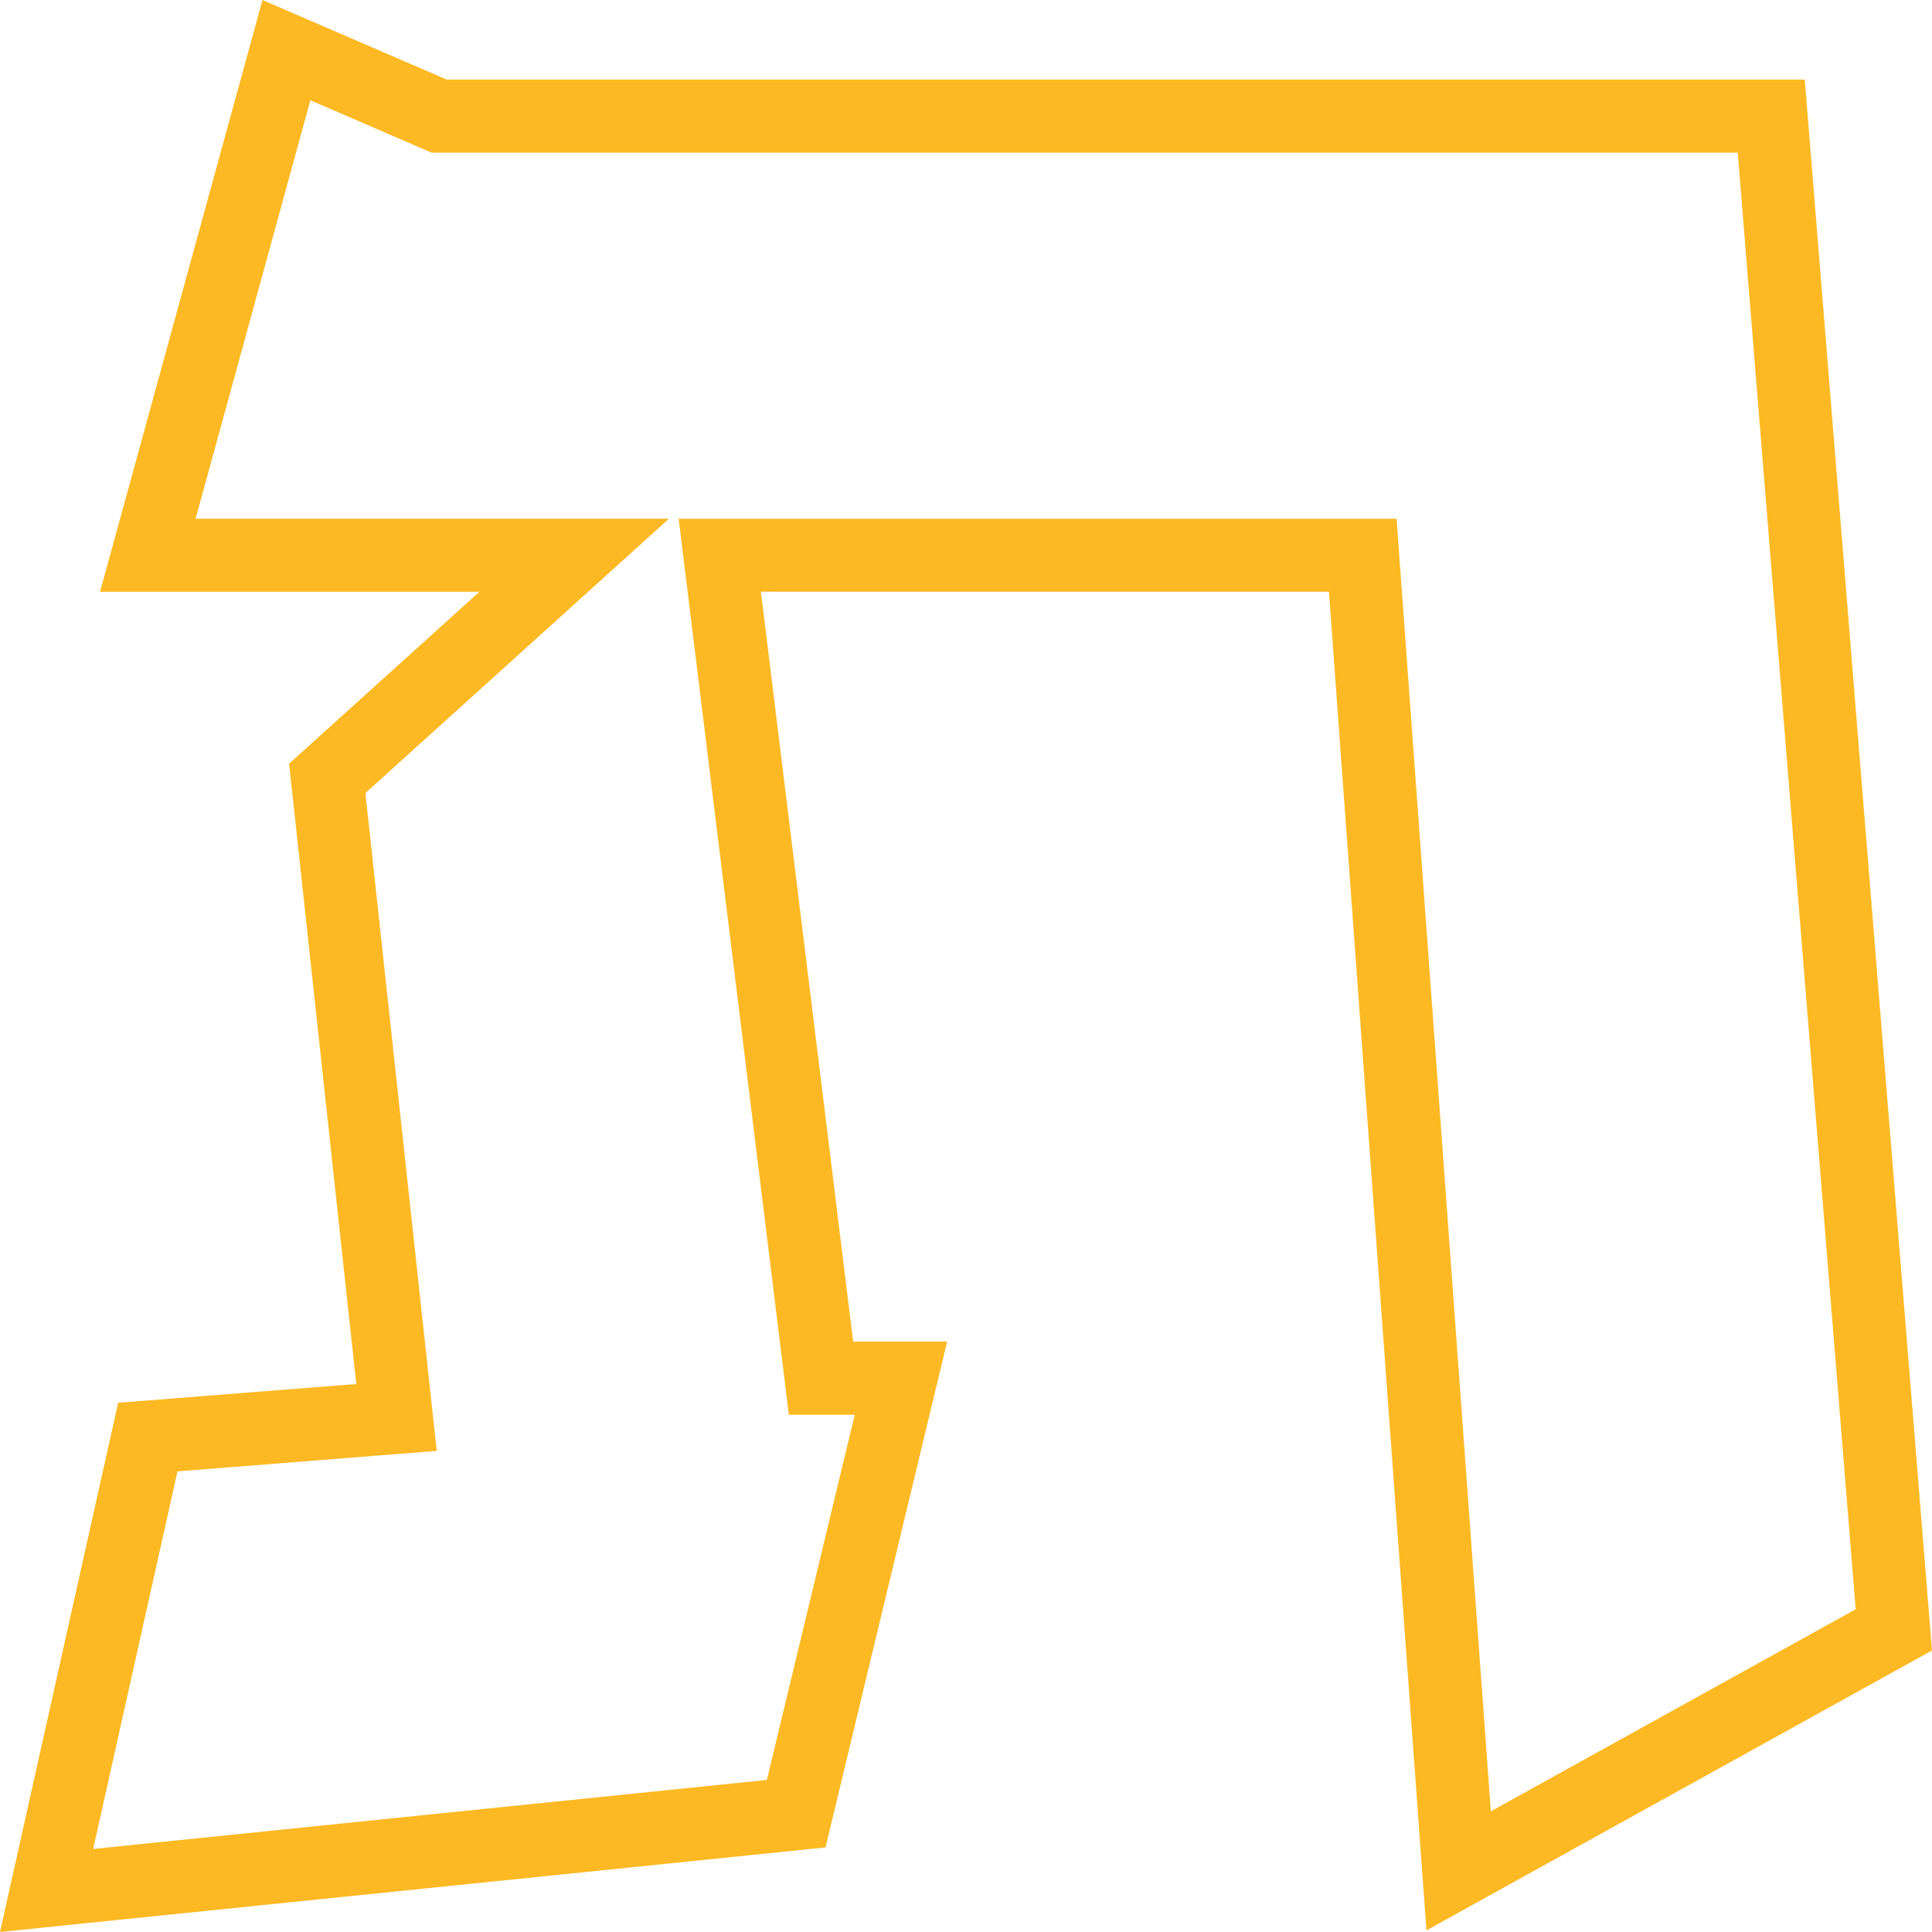
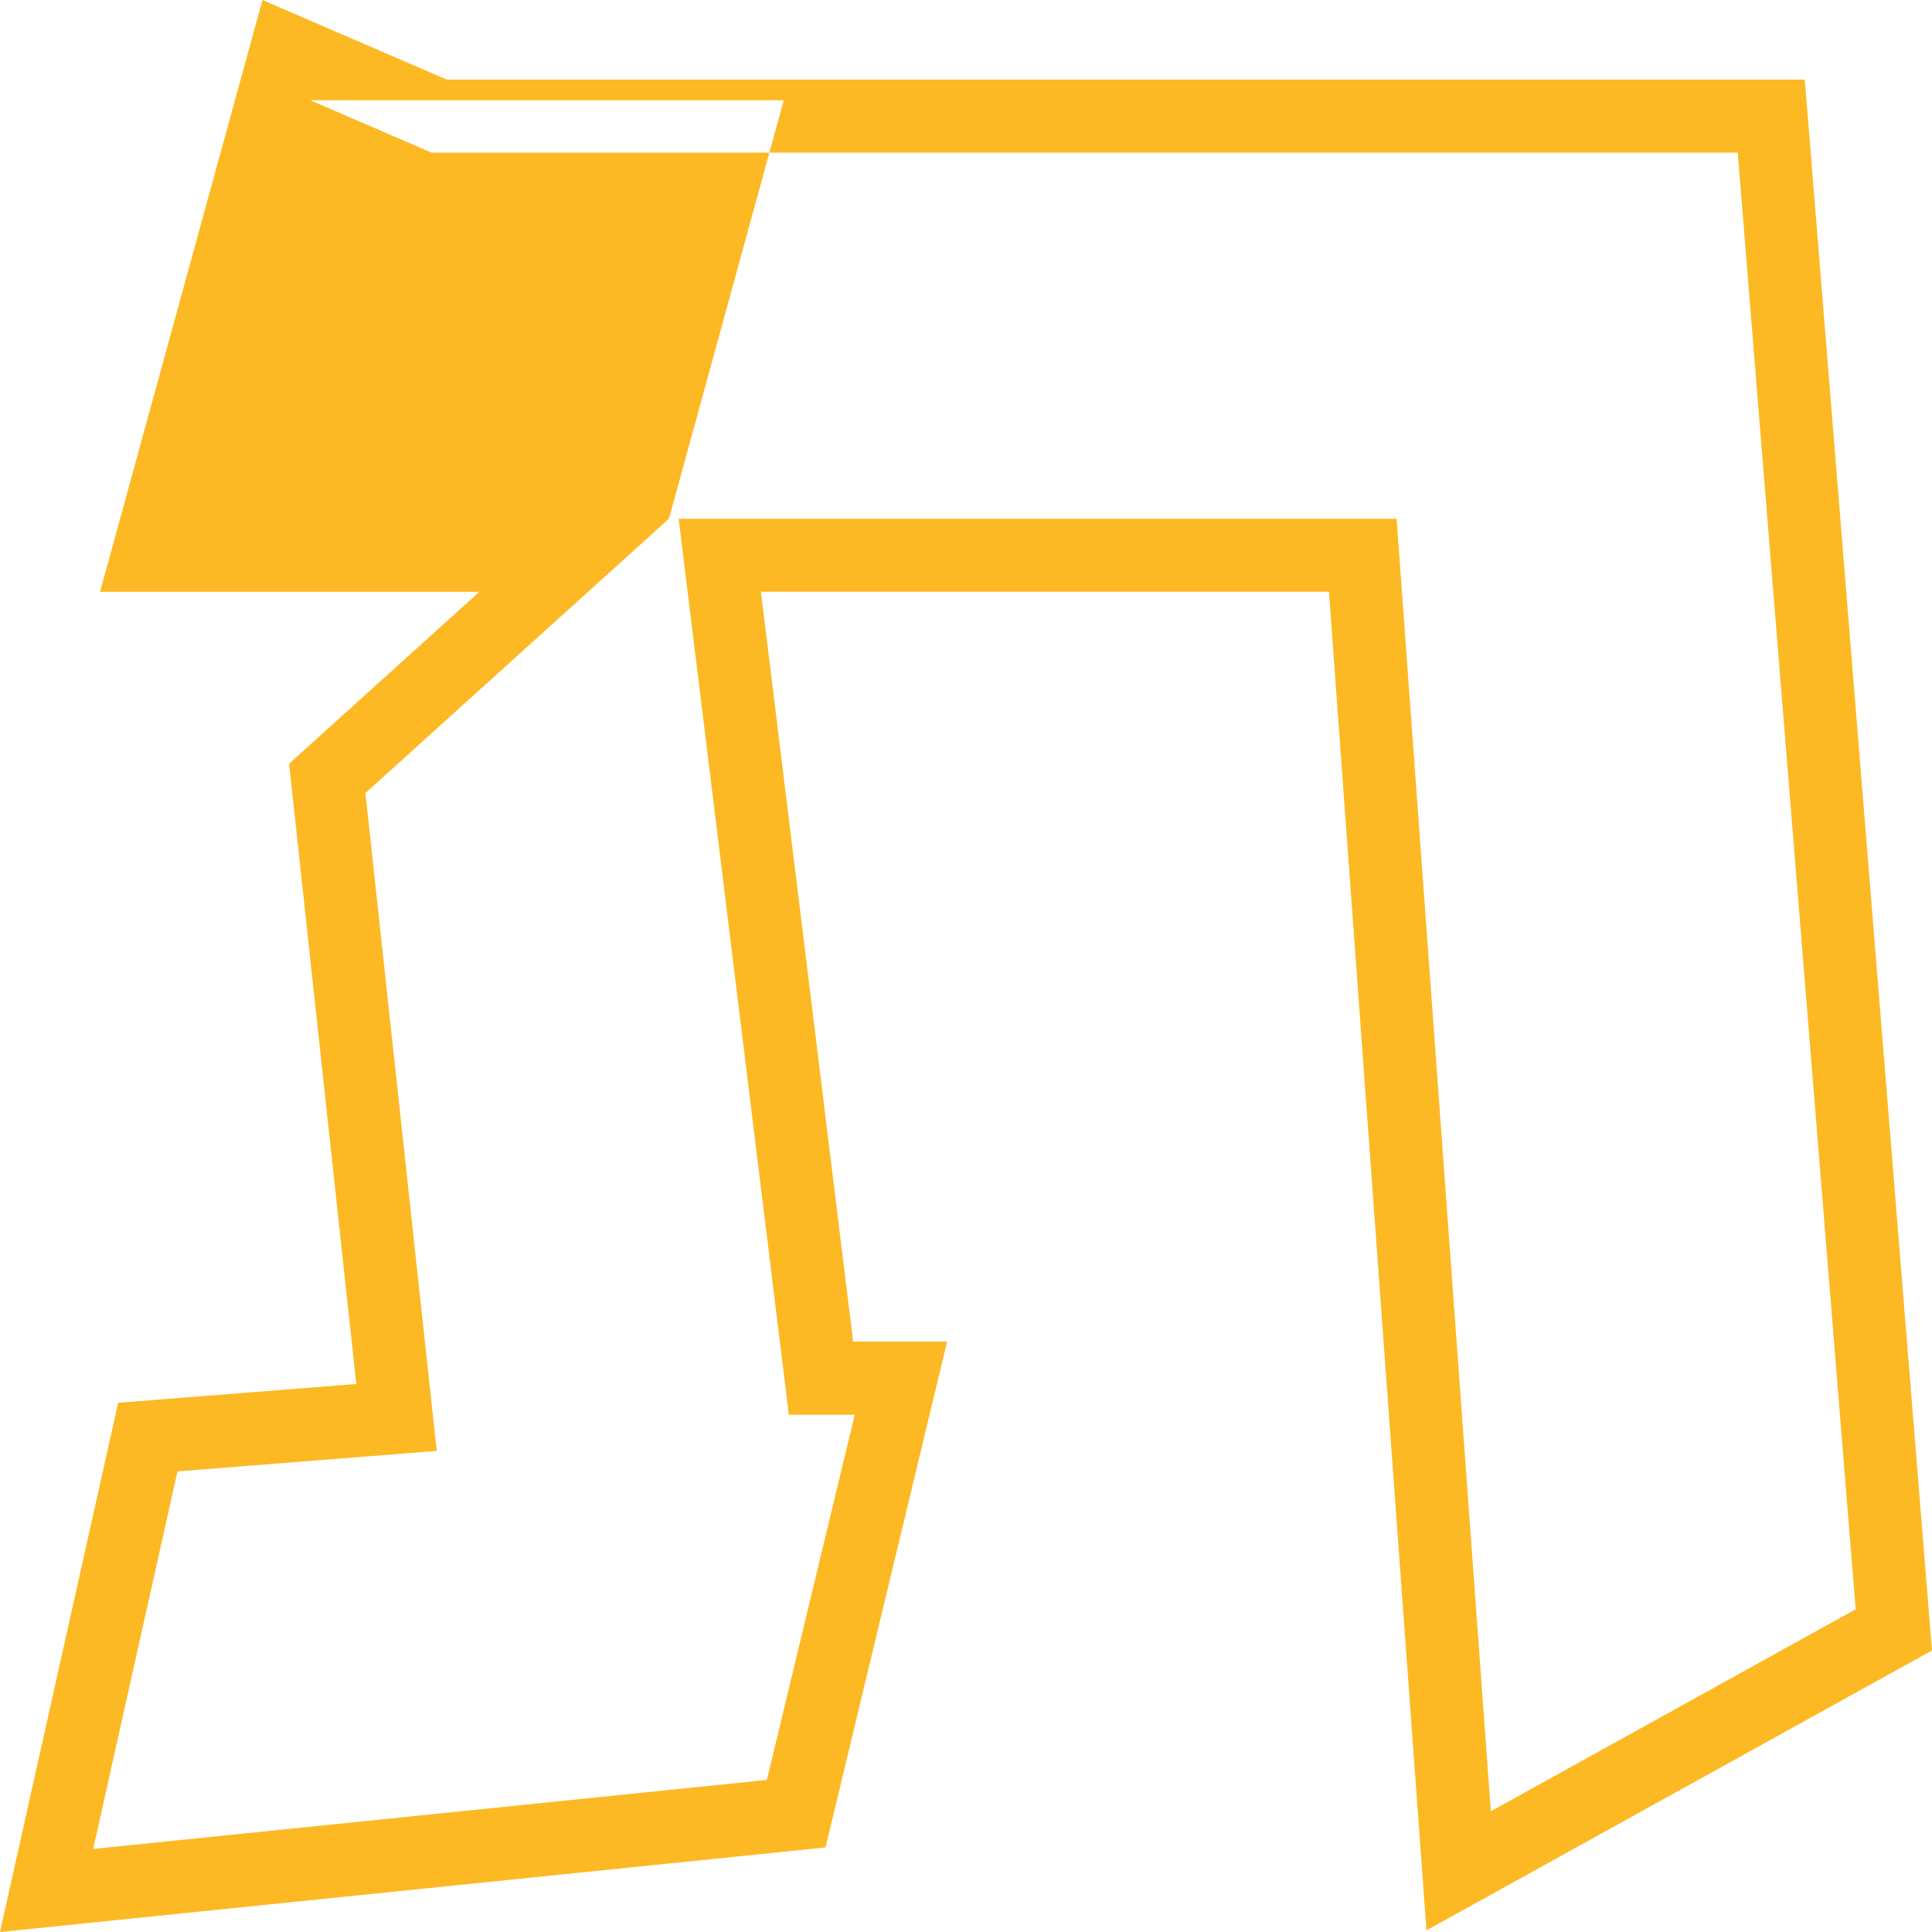
<svg xmlns="http://www.w3.org/2000/svg" width="82" height="82" viewBox="0 0 82 82">
-   <path fill="#FCB923" fill-rule="evenodd" d="M11.14 0L4.246 25.118h16.1l-8.076 7.295 2.852 26.328-10.107.797L0 82l35.037-3.589 5.162-21.468H36.21l-3.915-31.828 24.11.001 4.138 56.815 21.457-11.88-.082-1.001L76.6 3.378H18.963L11.139 0zm2.033 4.256L18.32 6.48h55.435l5.006 61.822-15.485 8.575-4-54.86H28.804l4.677 38.028h2.797l-3.73 15.501-28.593 2.929L7.533 62.45l11.003-.87-3.027-27.92 12.884-11.645H8.302l4.871-17.76z" />
+   <path fill="#FCB923" fill-rule="evenodd" d="M11.14 0L4.246 25.118h16.1l-8.076 7.295 2.852 26.328-10.107.797L0 82l35.037-3.589 5.162-21.468H36.21l-3.915-31.828 24.11.001 4.138 56.815 21.457-11.88-.082-1.001L76.6 3.378H18.963L11.139 0zm2.033 4.256L18.32 6.48h55.435l5.006 61.822-15.485 8.575-4-54.86H28.804l4.677 38.028h2.797l-3.73 15.501-28.593 2.929L7.533 62.45l11.003-.87-3.027-27.92 12.884-11.645l4.871-17.76z" />
</svg>